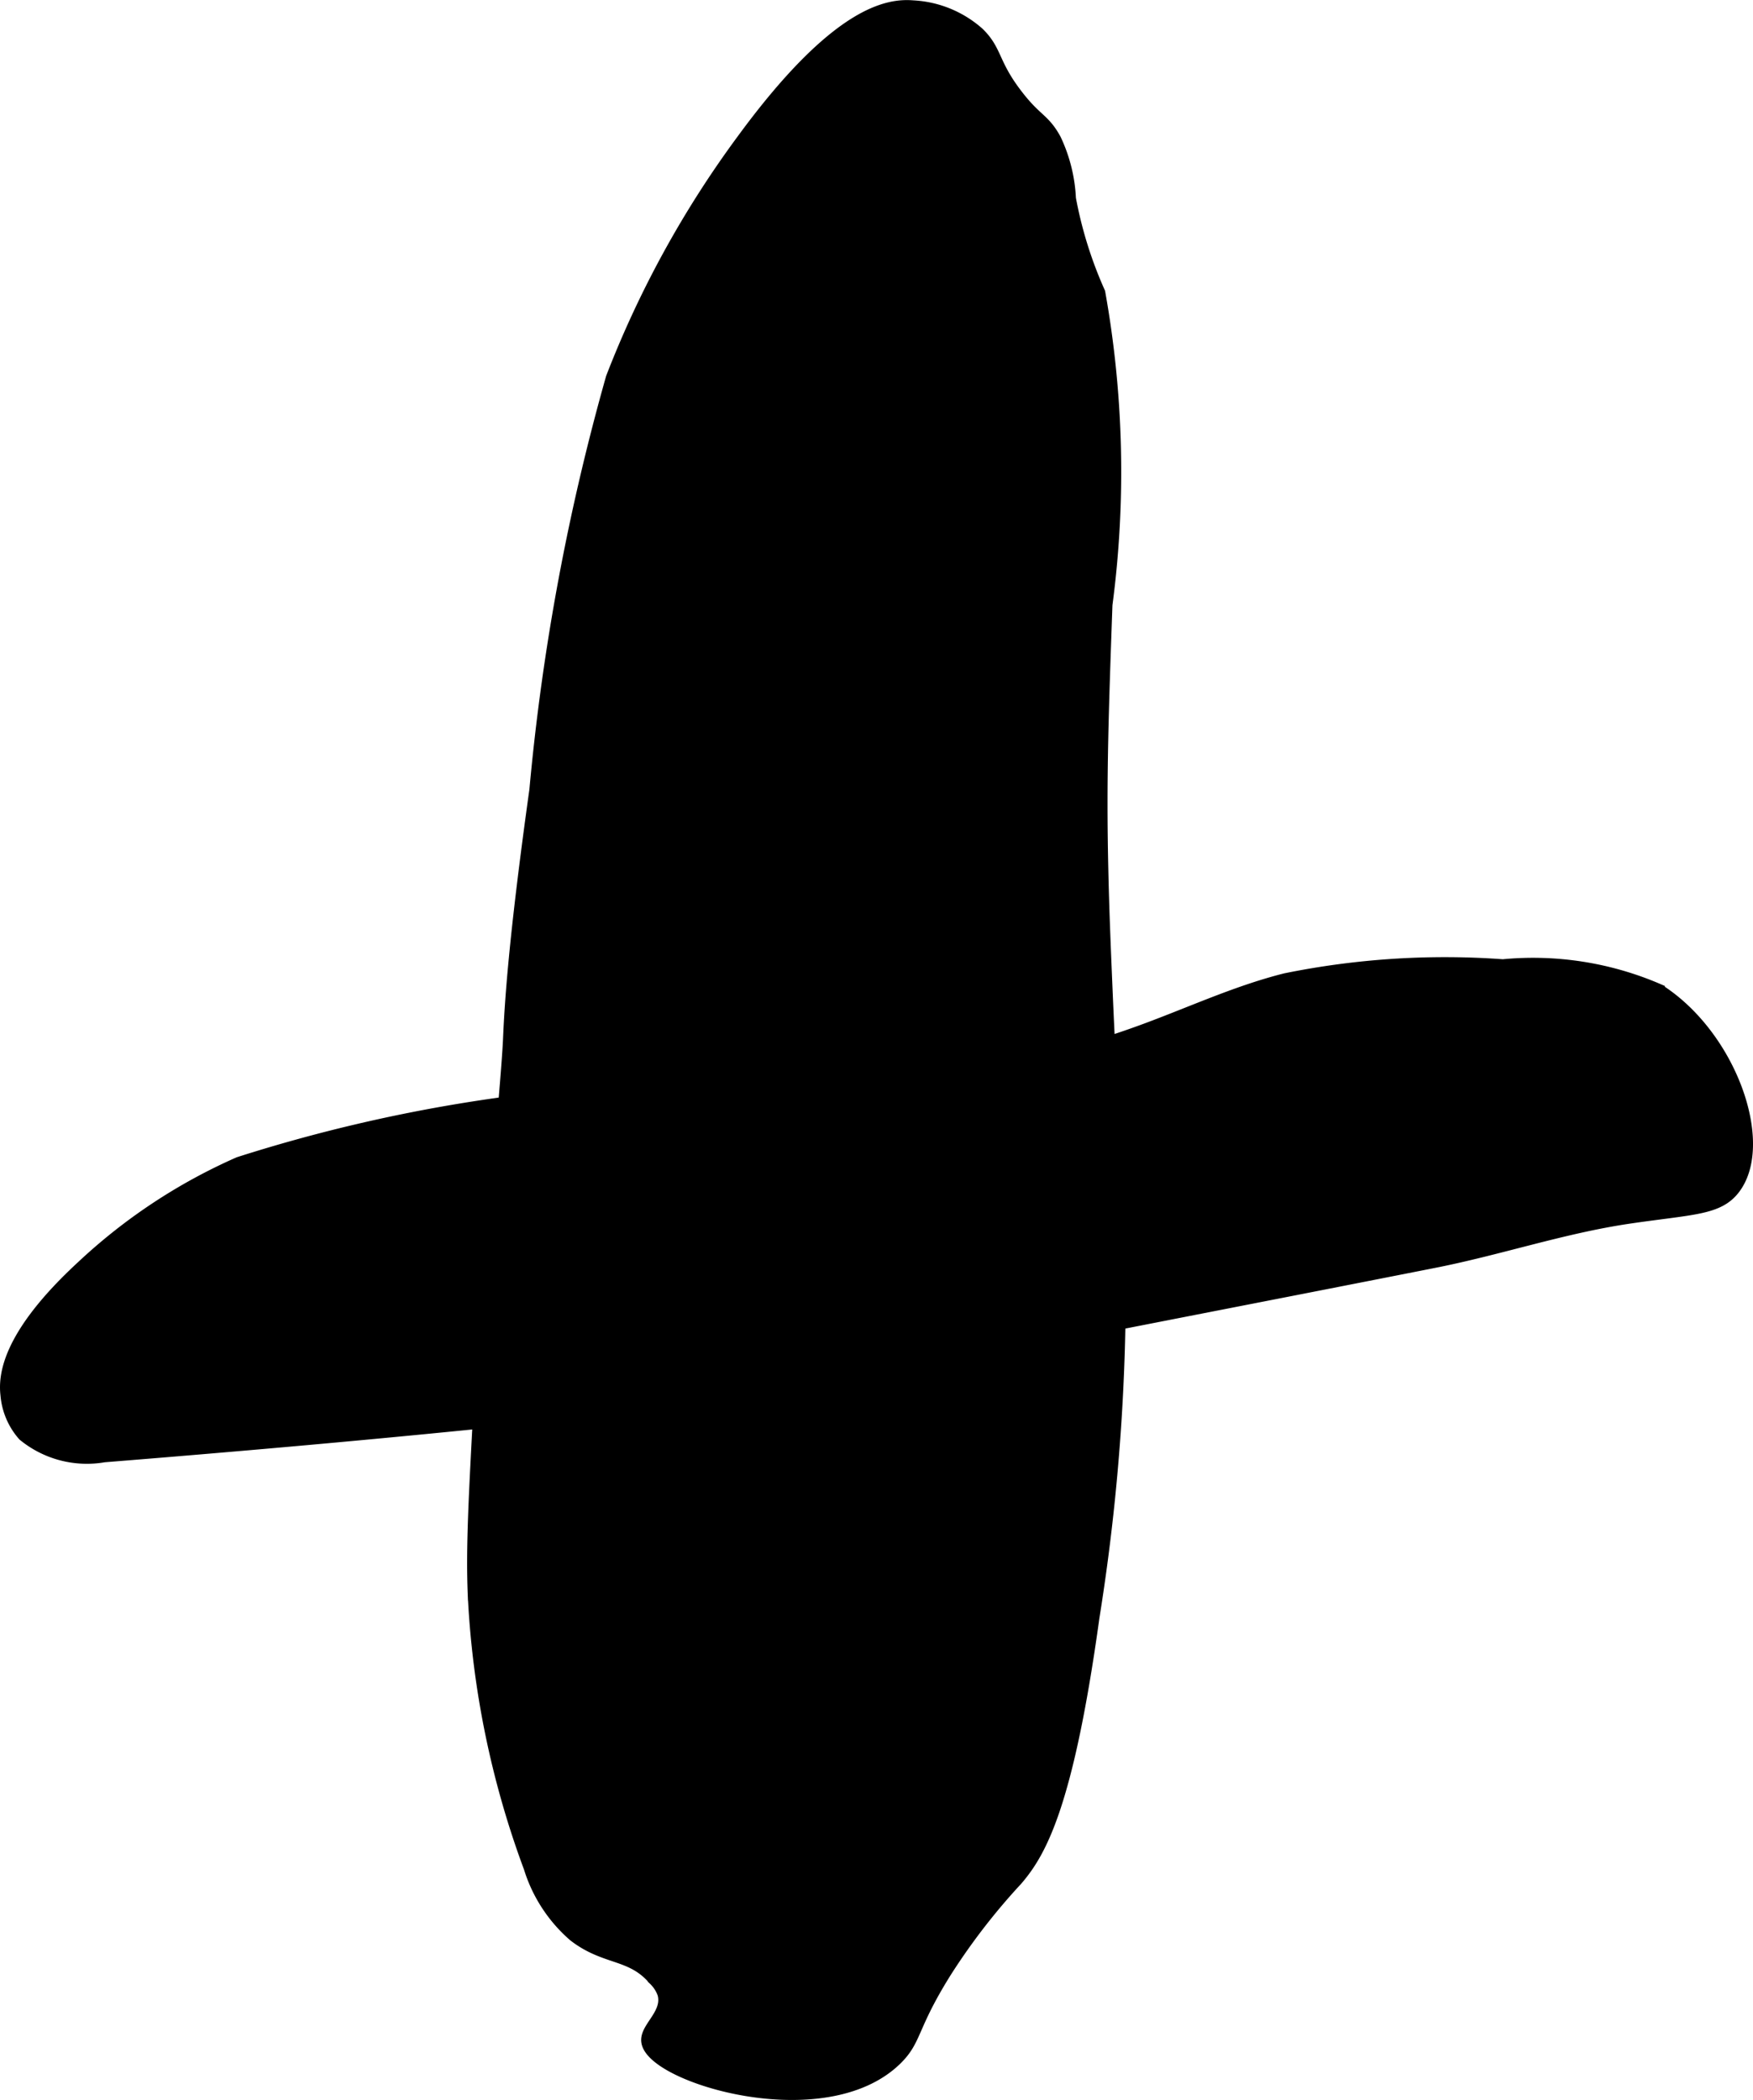
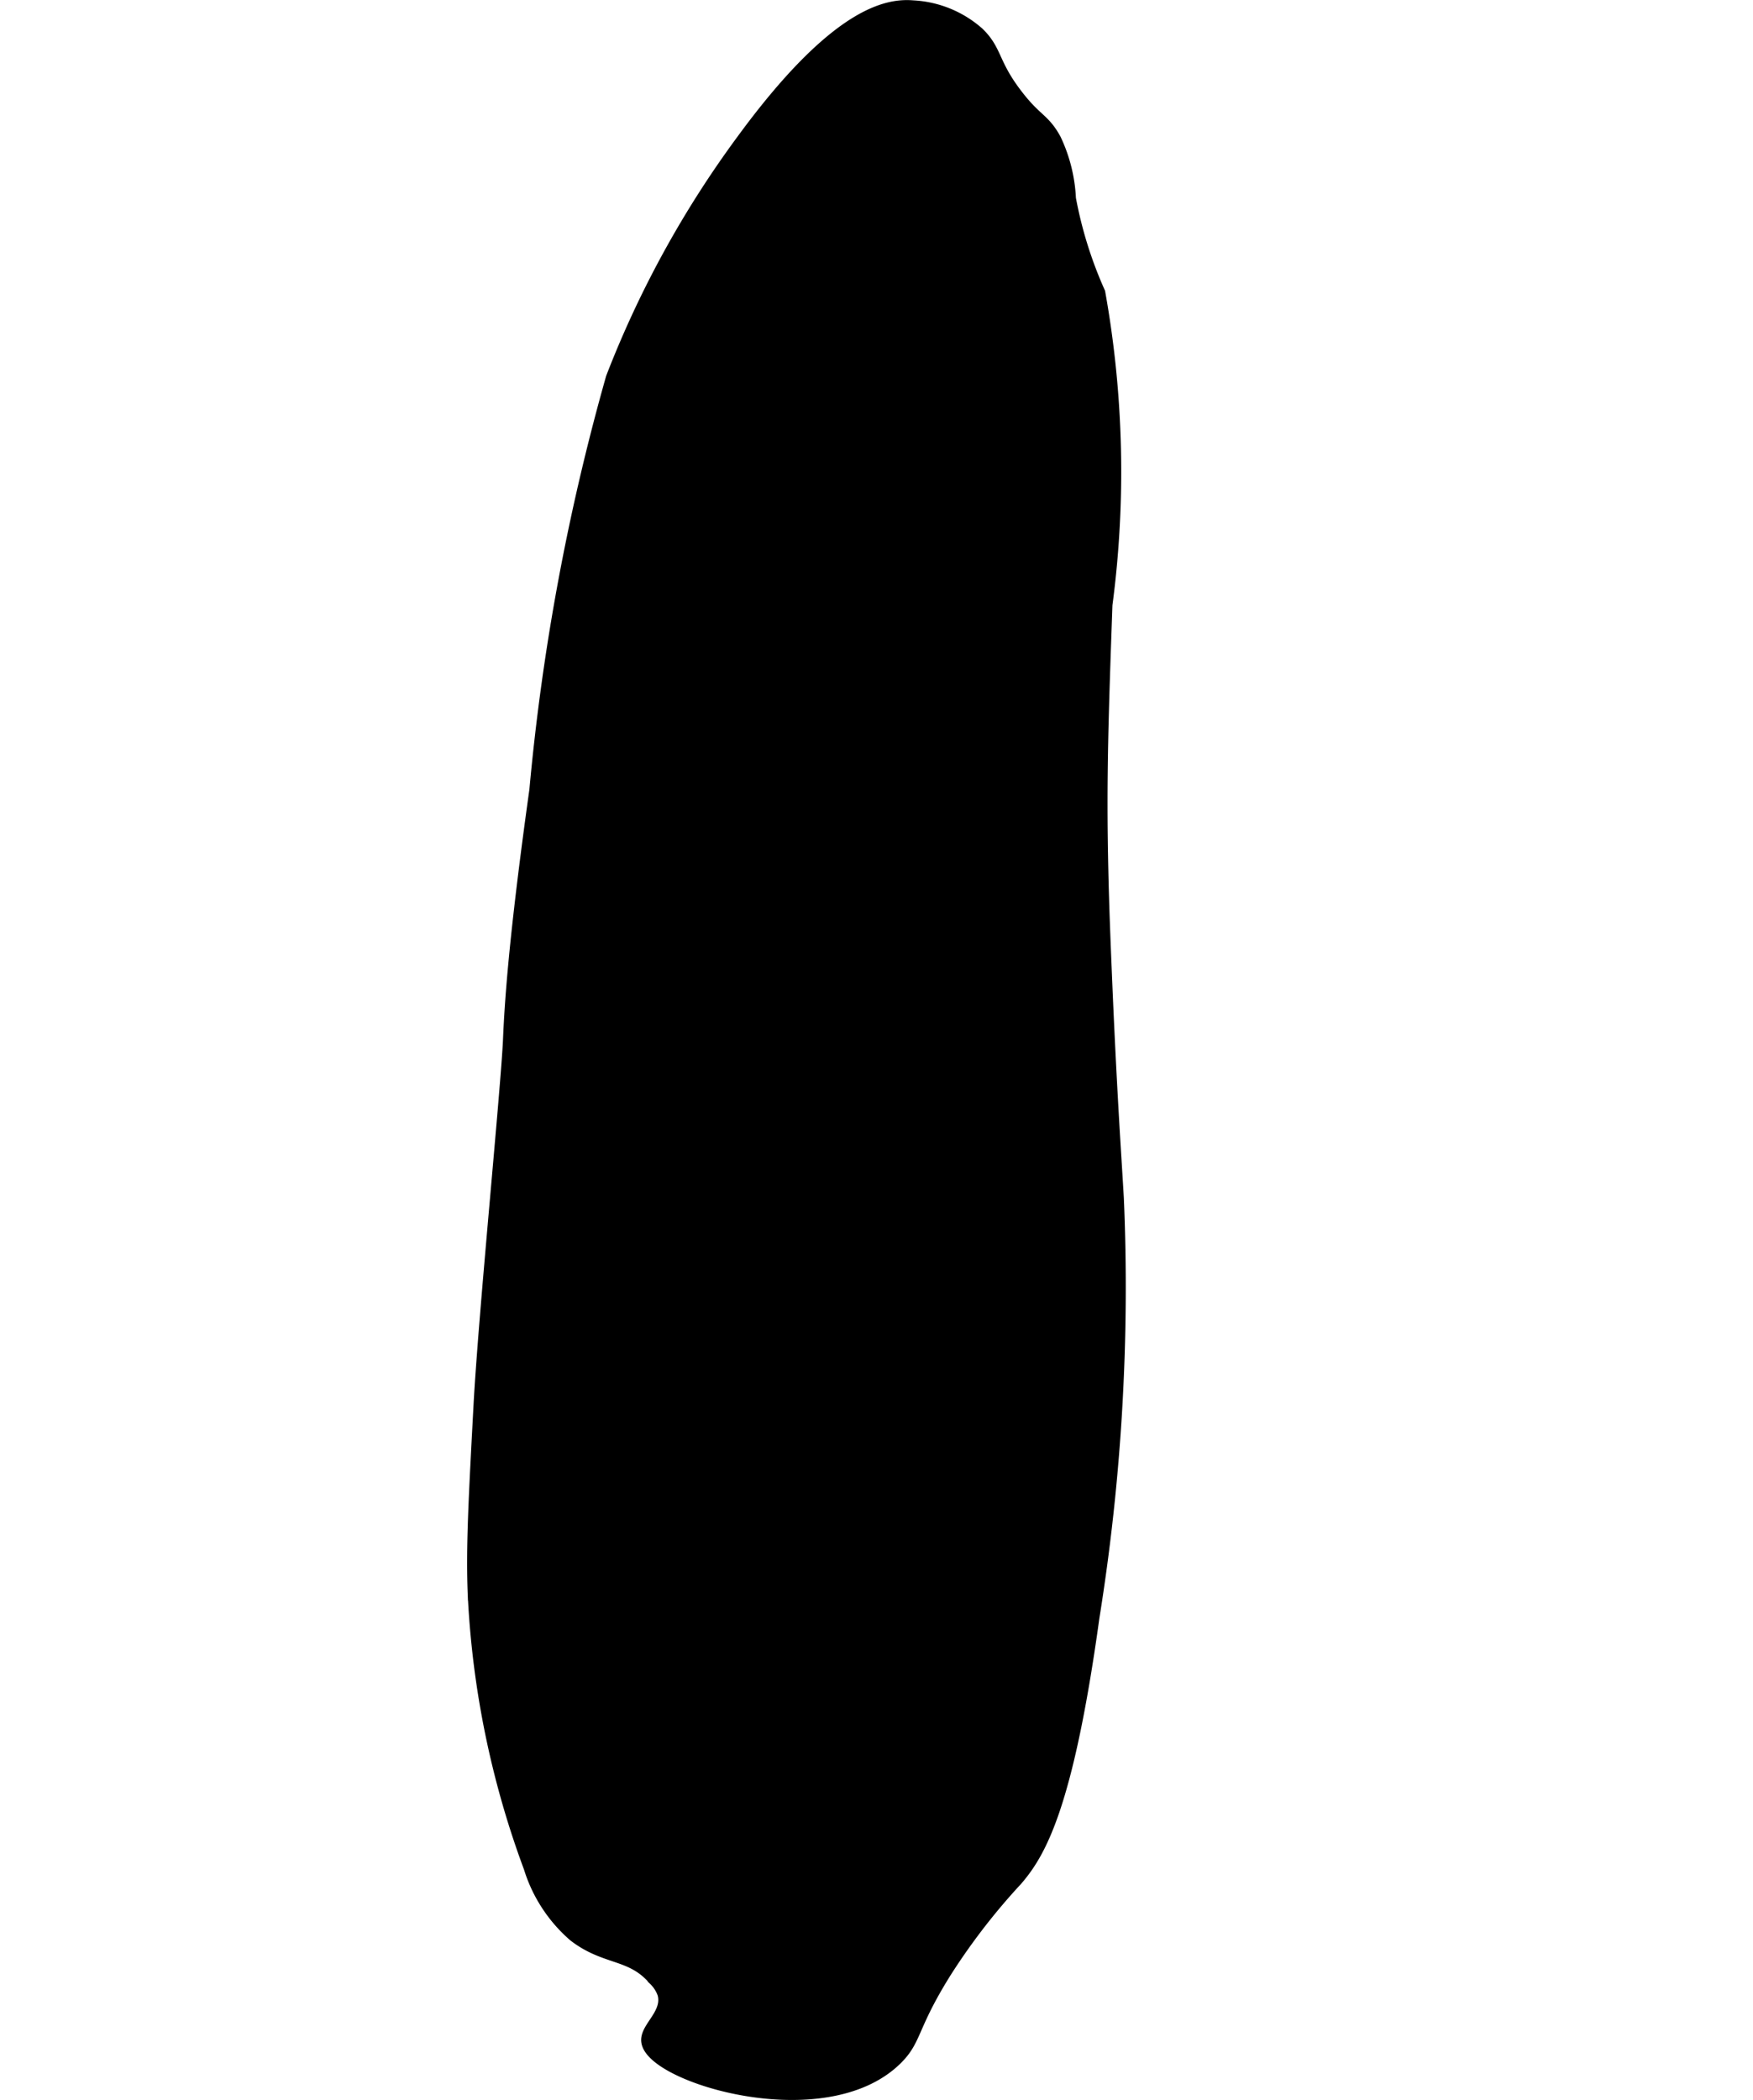
<svg xmlns="http://www.w3.org/2000/svg" version="1.1" width="6.569mm" height="7.867mm" viewBox="0 0 18.621 22.299">
  <defs>
    <style type="text/css">
      .a {
        stroke: #000;
        stroke-miterlimit: 10;
        stroke-width: 0.15px;
      }
    </style>
  </defs>
  <path class="a" d="M6.51,4.015a24.102,24.102,0,0,0-.812,4.375c-.224,1.604-.264,2.278-.28,2.651-.023.518-.262,2.93-.313,3.881-.054,1.007-.081,1.51-.062,2a9.634,9.634,0,0,0,.594,2.906,1.557,1.557,0,0,0,.469.719c.331.255.604.177.849.463a.404.404,0,0,1,.103.158c.06.219-.183.365-.172.504.03.369,1.865.93,2.625.188.215-.21.154-.339.531-.938a6.87,6.87,0,0,1,.75-.969c.246-.287.535-.776.812-2.781a22.087,22.087,0,0,0,.259-4.447c-.02-.352-.069-1.042-.118-2.171-.017-.403-.037-.853-.047-1.319-.022-.955.002-1.639.044-2.815A10.771,10.771,0,0,0,11.666,3.109a4.412,4.412,0,0,1-.312-1,1.628,1.628,0,0,0-.156-.625c-.118-.215-.2-.2-.406-.469C10.532.678,10.577.545,10.385.359a1.123,1.123,0,0,0-.688-.281C9.442.057,8.897.126,7.895,1.494A10.793,10.793,0,0,0,6.51,4.015Z" />
-   <path class="a" d="M.08,14.814a.727.727,0,0,0,.179.418,1.049,1.049,0,0,0,.845.221c6.232-.499,8.094-.875,8.094-.875,2.008-.406,4.021-.791,6.031-1.188.692-.136,1.365-.365,2.062-.469.69-.102.958-.088,1.125-.312.353-.474-.044-1.606-.806-2.09a3.348,3.348,0,0,0-1.646-.258,8.479,8.479,0,0,0-2.307.148c-.541.136-1.049.378-1.575.566-.806.289-1.25.363-4.491.595a16.641,16.641,0,0,0-5.05.789A5.912,5.912,0,0,0,.885,13.453C.076,14.198.058,14.626.08,14.814Z" />
</svg>